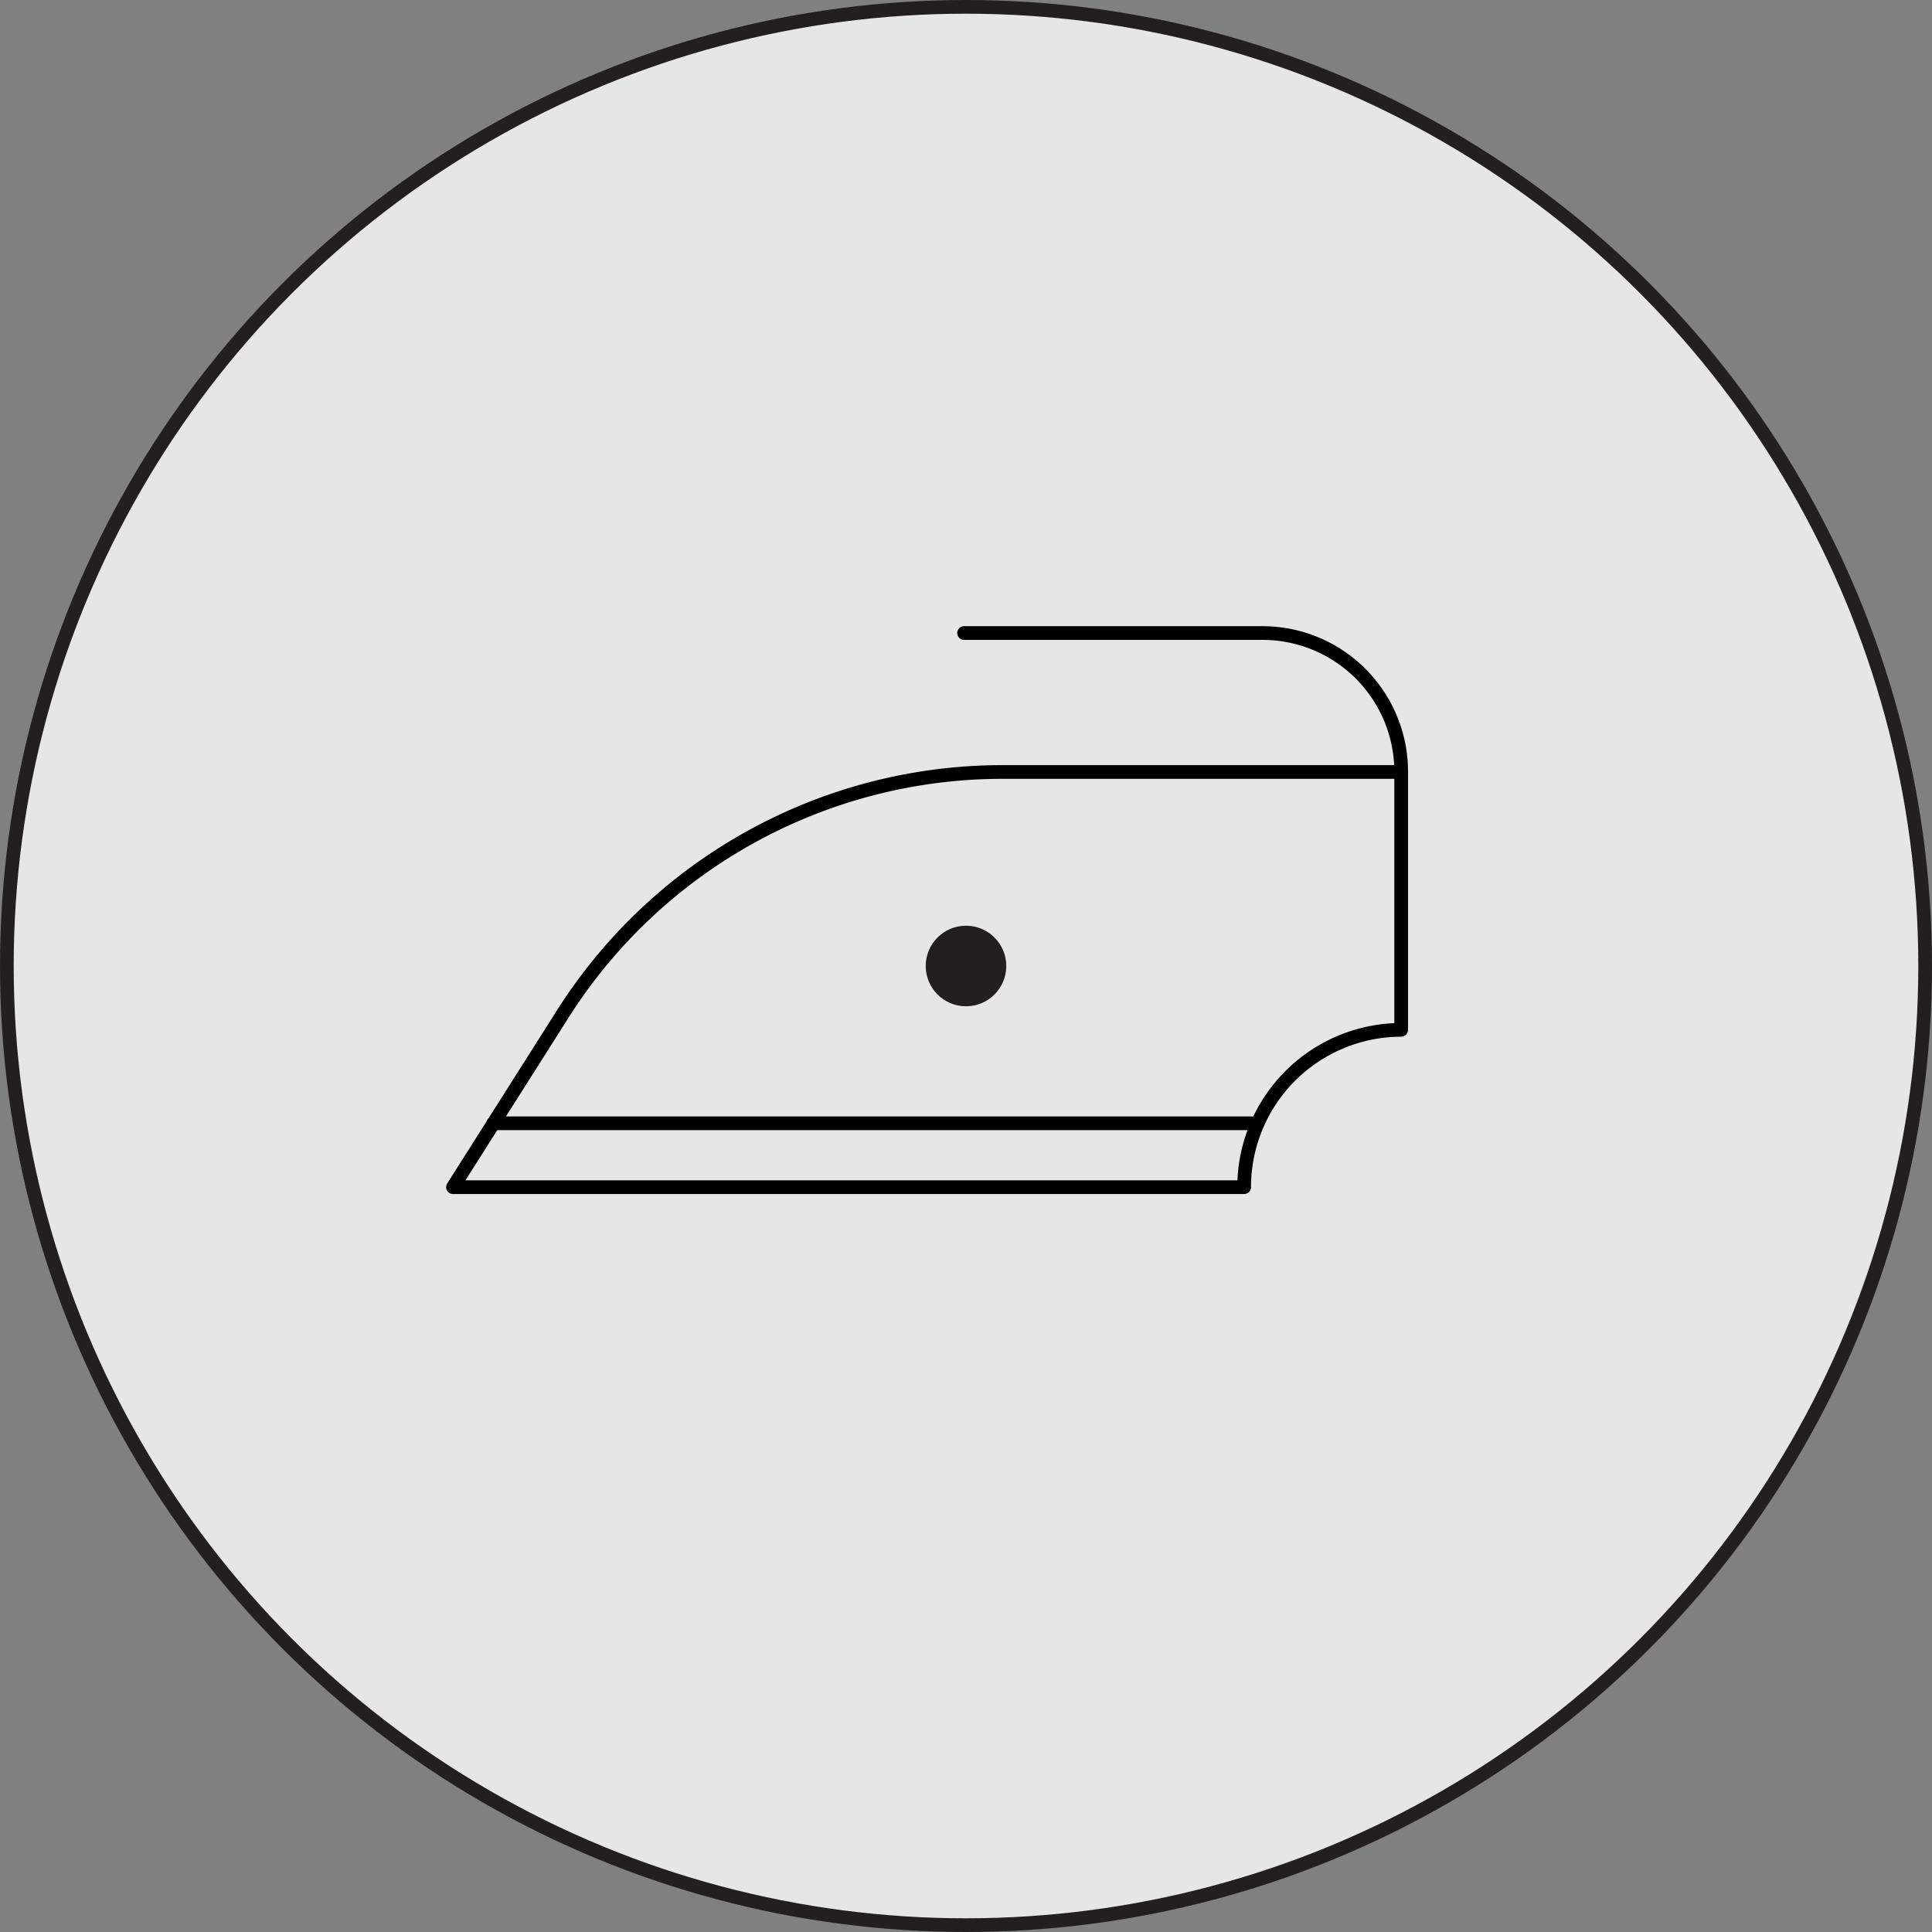
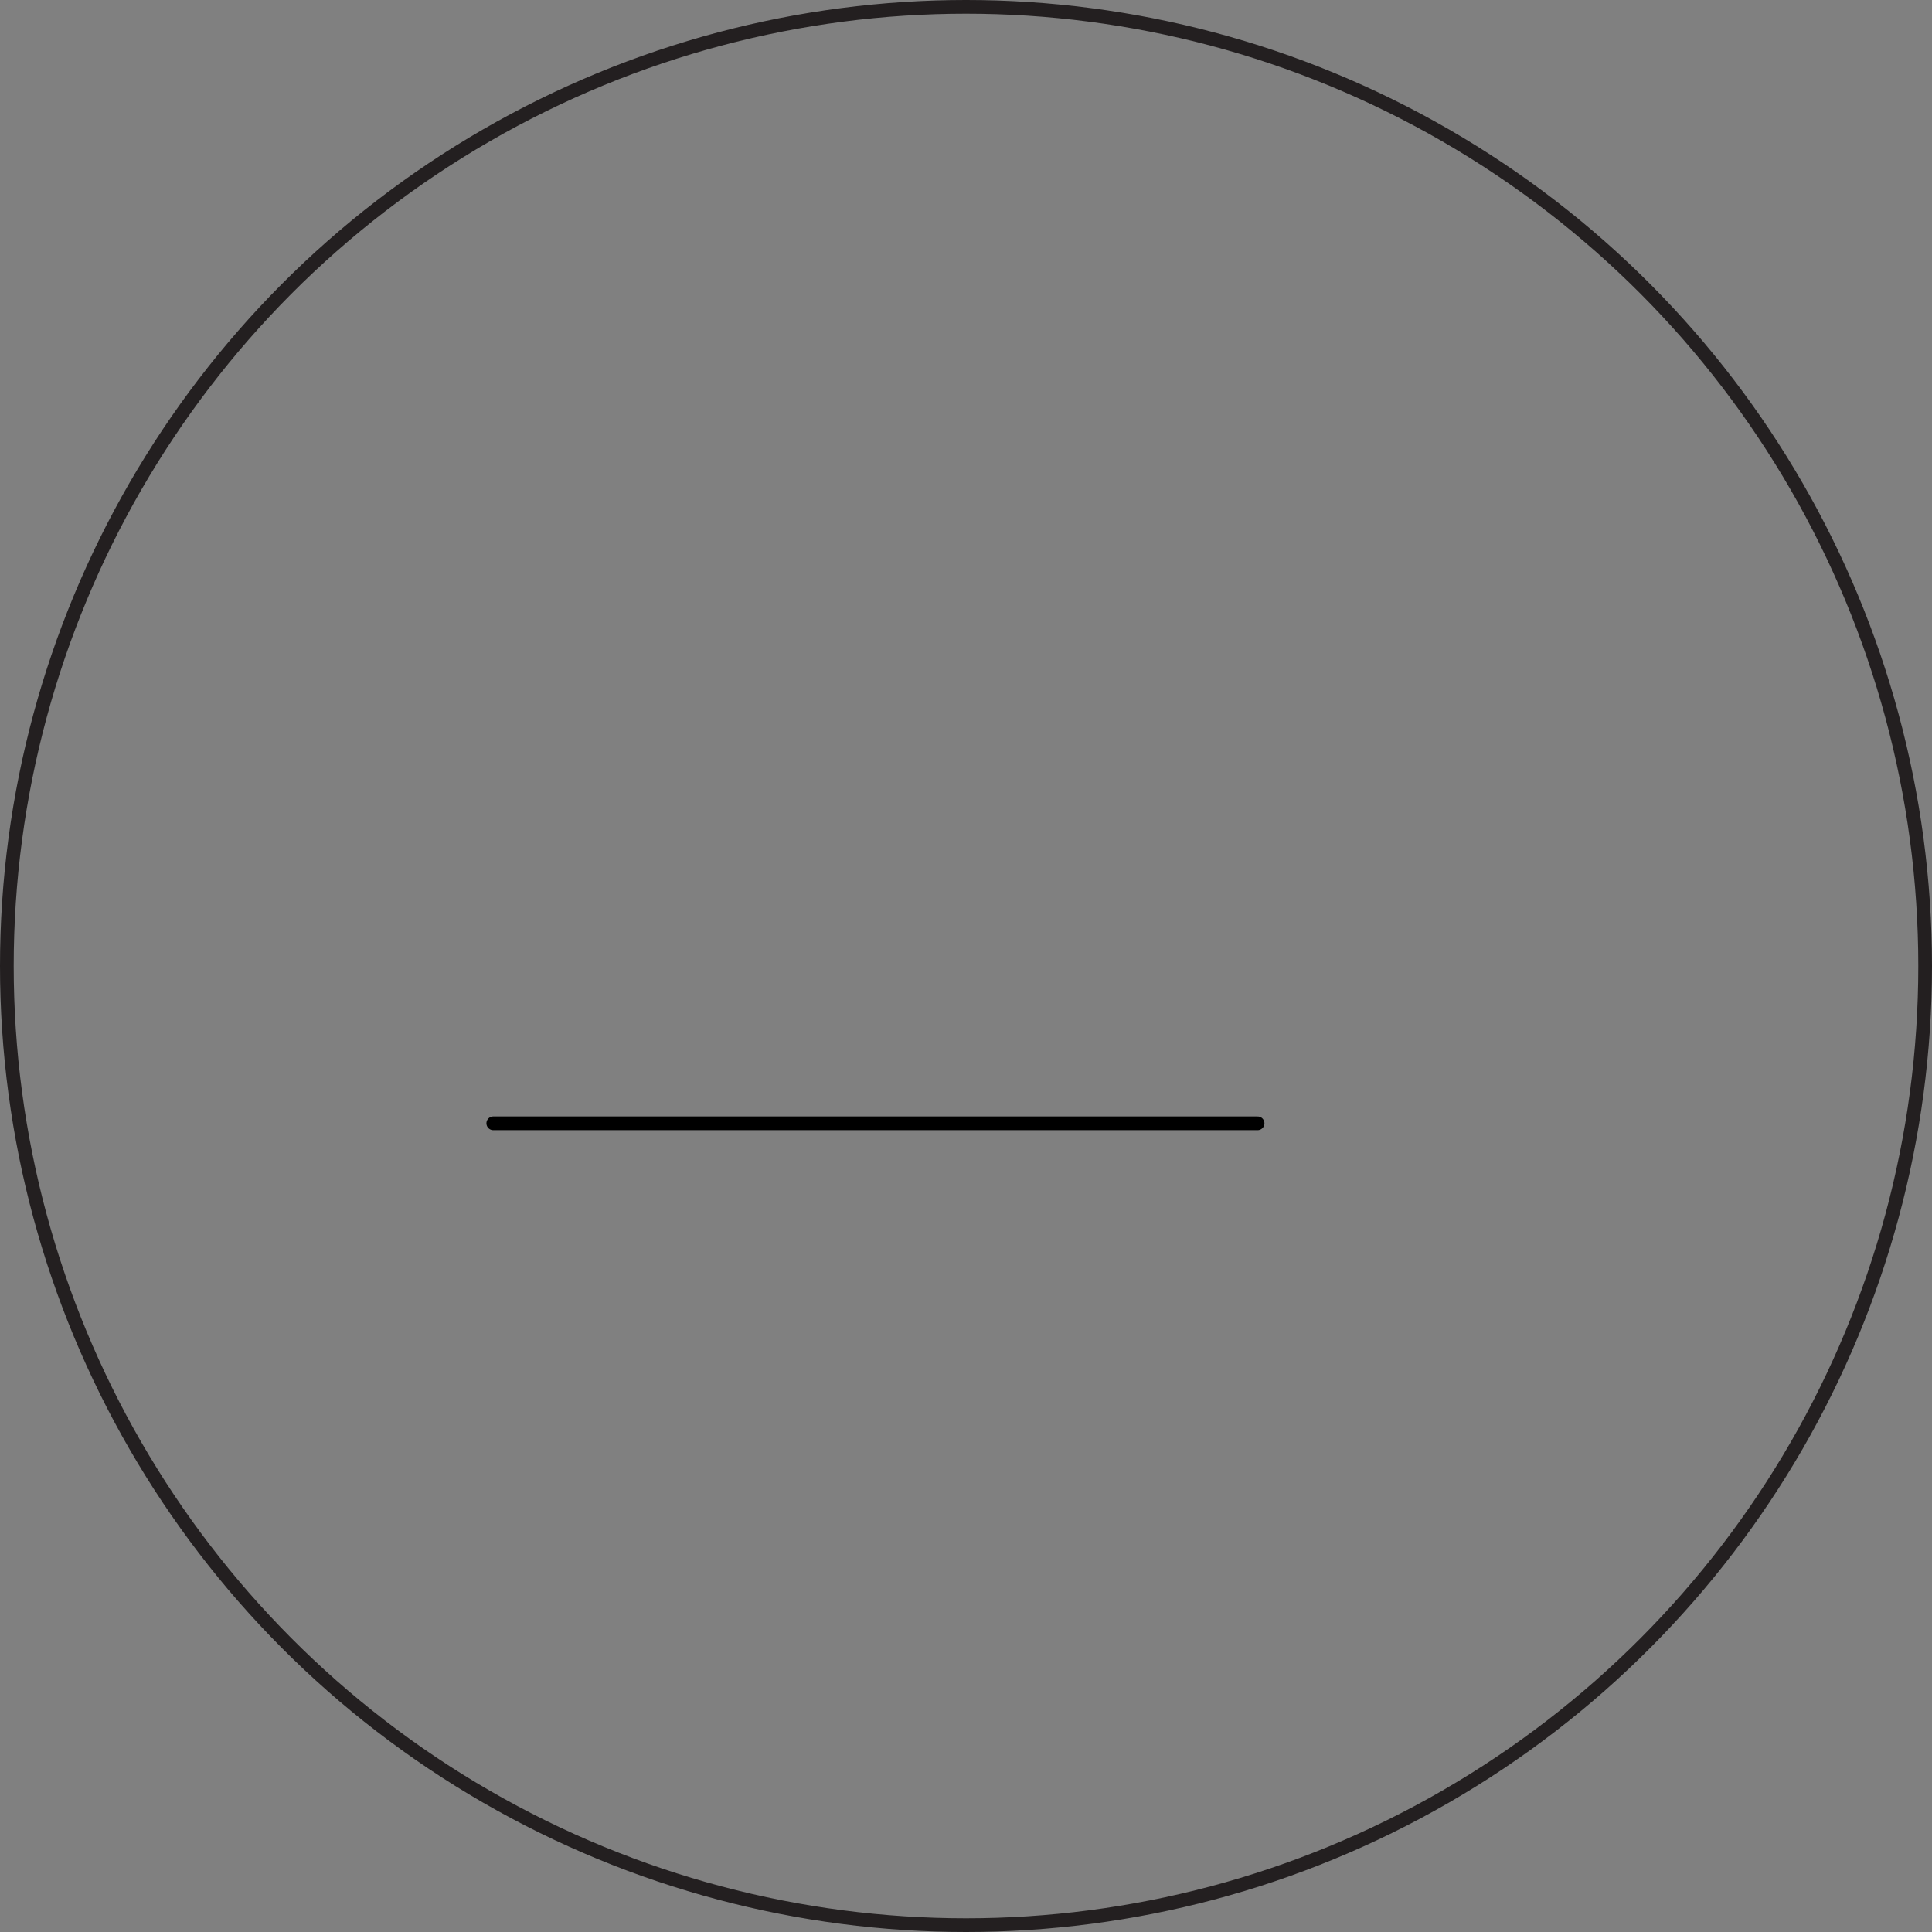
<svg xmlns="http://www.w3.org/2000/svg" viewBox="0 0 70.5 70.5">
  <rect x="0" y="0" width="70.5" height="70.5" fill="#808080" stroke="none" />
  <defs>
    <style>.cls-1{fill:#fff;opacity:0.8;}.cls-2,.cls-4{fill:none;stroke-linecap:round;stroke-linejoin:round;stroke-width:0.5px;}.cls-2{stroke:#000;}.cls-3{fill:#231f20;}.cls-4{stroke:#231f20;}</style>
  </defs>
  <g id="Layer_2" data-name="Layer 2">
    <g id="Product_Care_-_2022" data-name="Product Care - 2022">
-       <circle class="cls-1" cx="35.25" cy="35.25" r="35" />
-       <path class="cls-2" d="M45.4,43.32H16.53l4-6.31a19,19,0,0,1,16-8.84H51.13v9.41A5.74,5.74,0,0,0,45.4,43.32Z" />
      <line class="cls-2" x1="18" y1="40.99" x2="45.89" y2="40.99" />
-       <path class="cls-2" d="M35.18,23.1H46.07a5.06,5.06,0,0,1,5.06,5.07h0" />
-       <circle class="cls-3" cx="35.25" cy="35.25" r="1.47" />
      <circle class="cls-4" cx="35.25" cy="35.25" r="35" />
    </g>
  </g>
</svg>